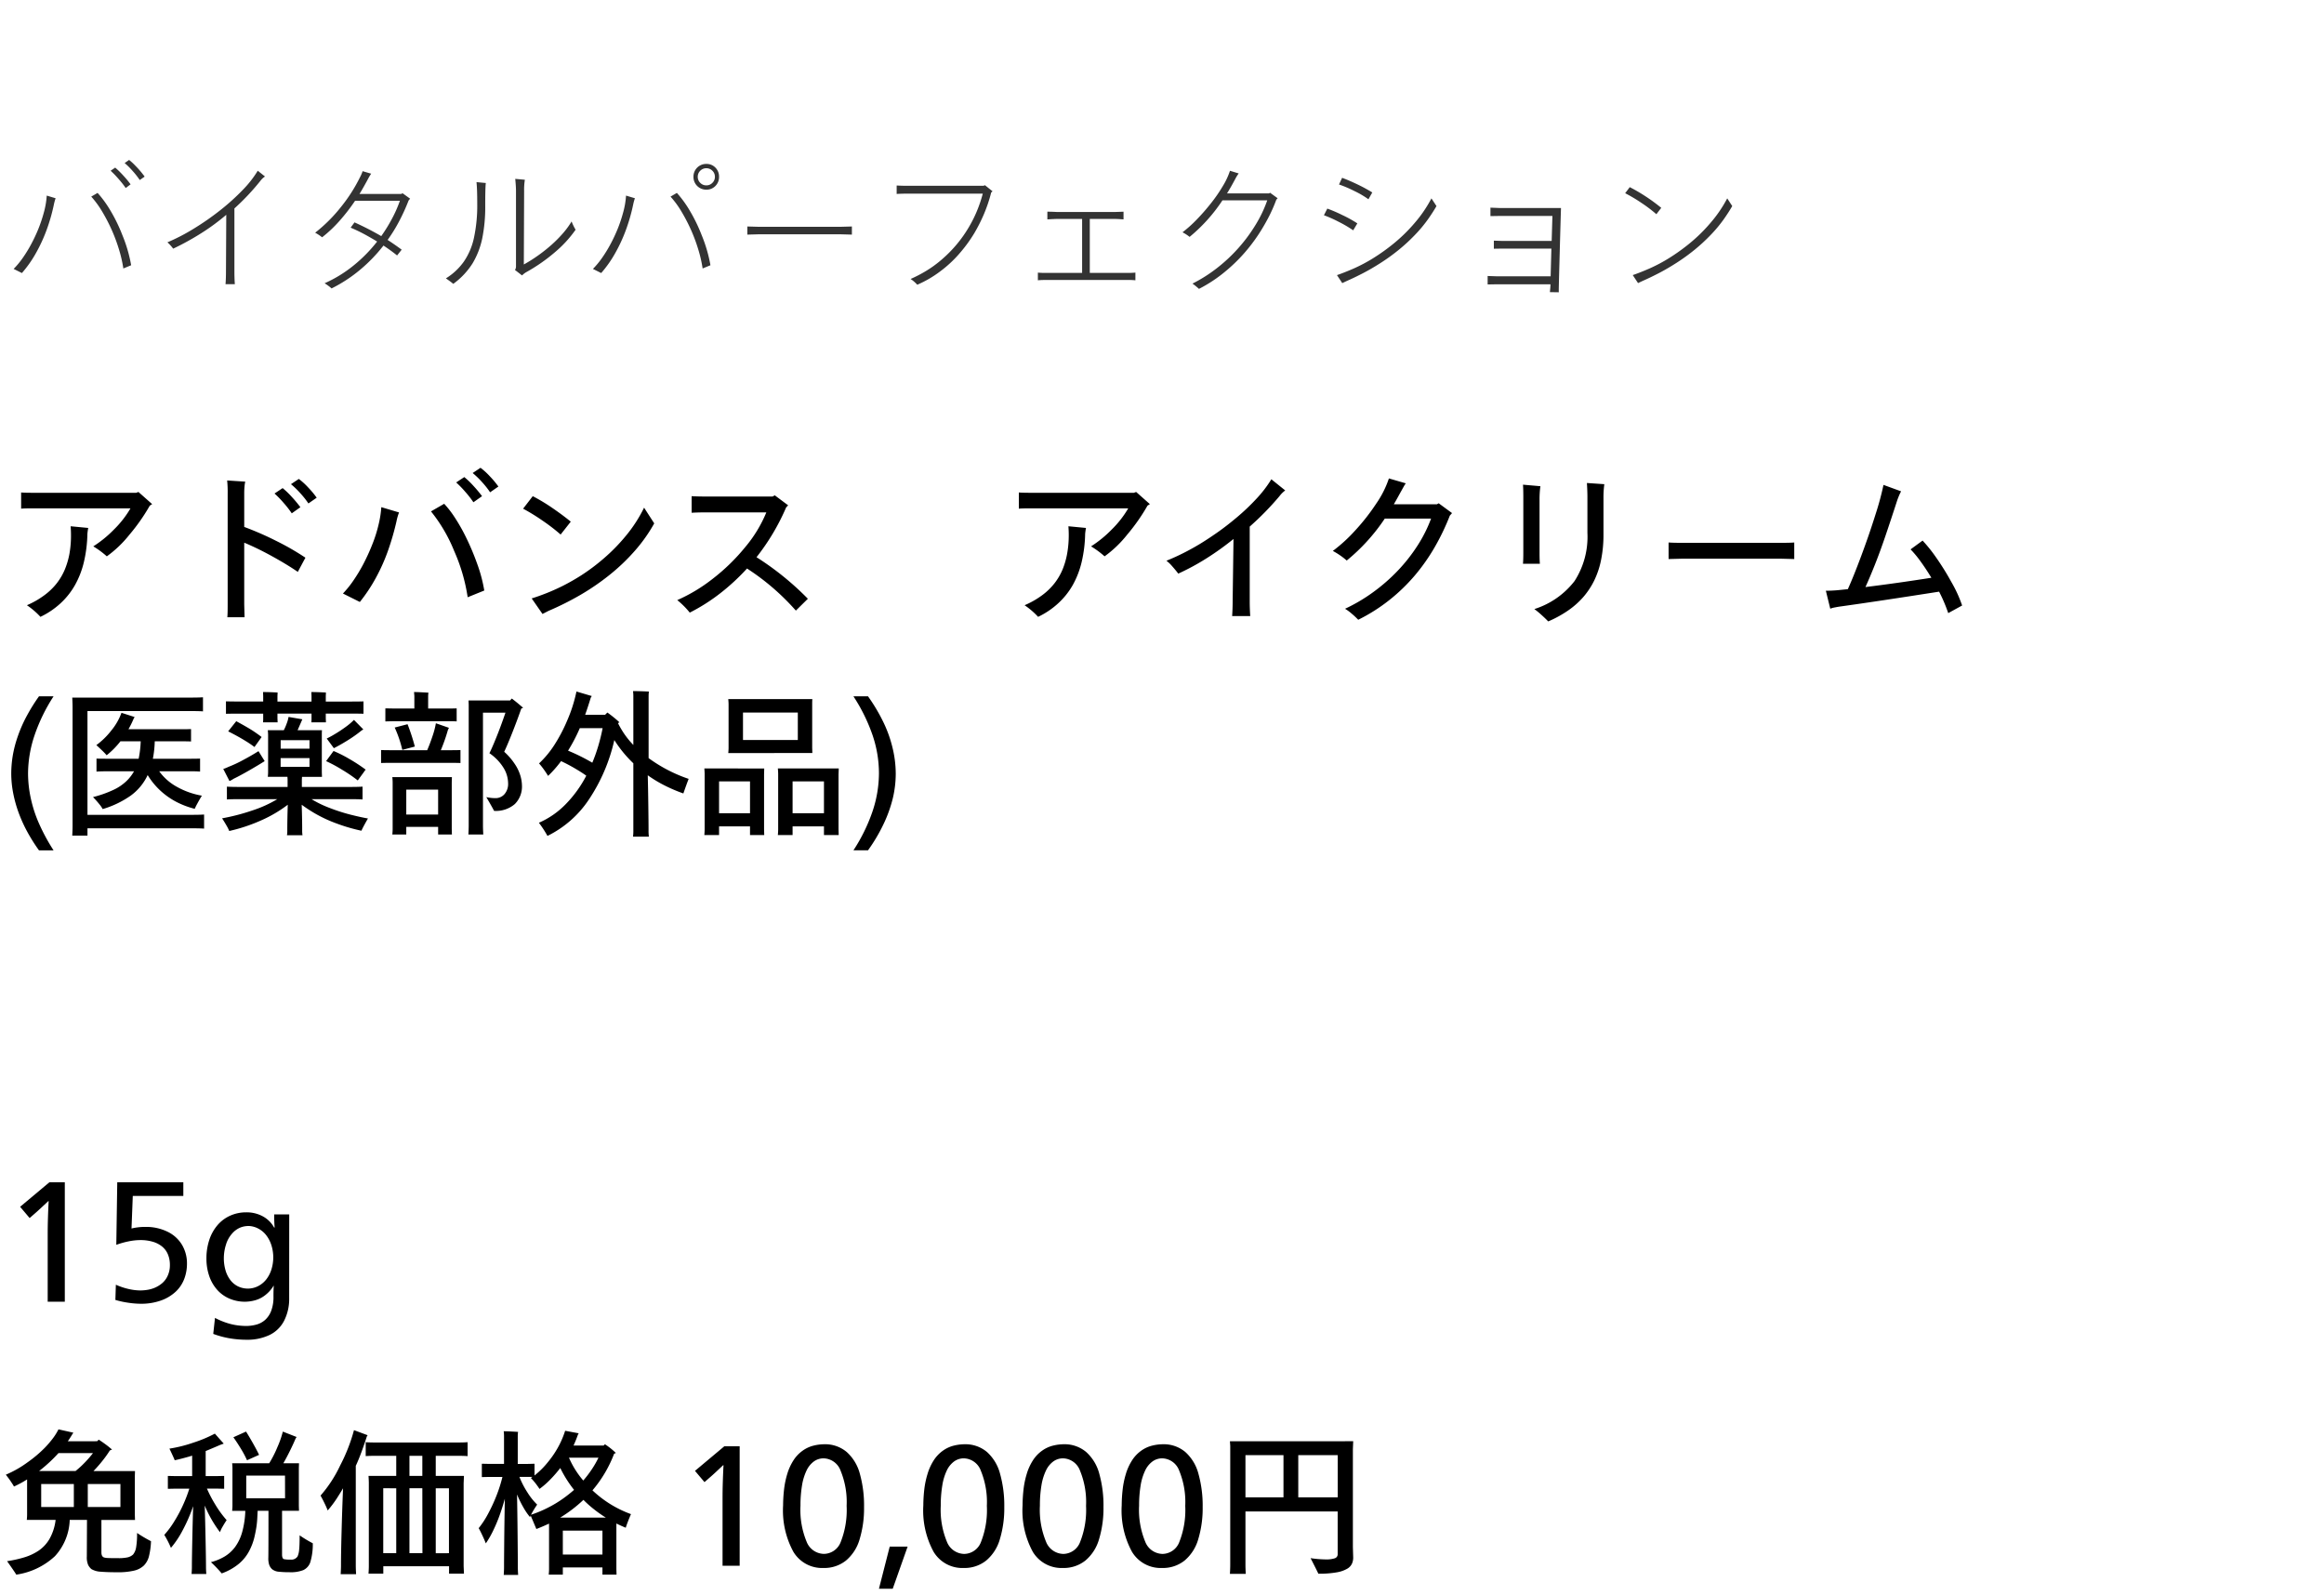
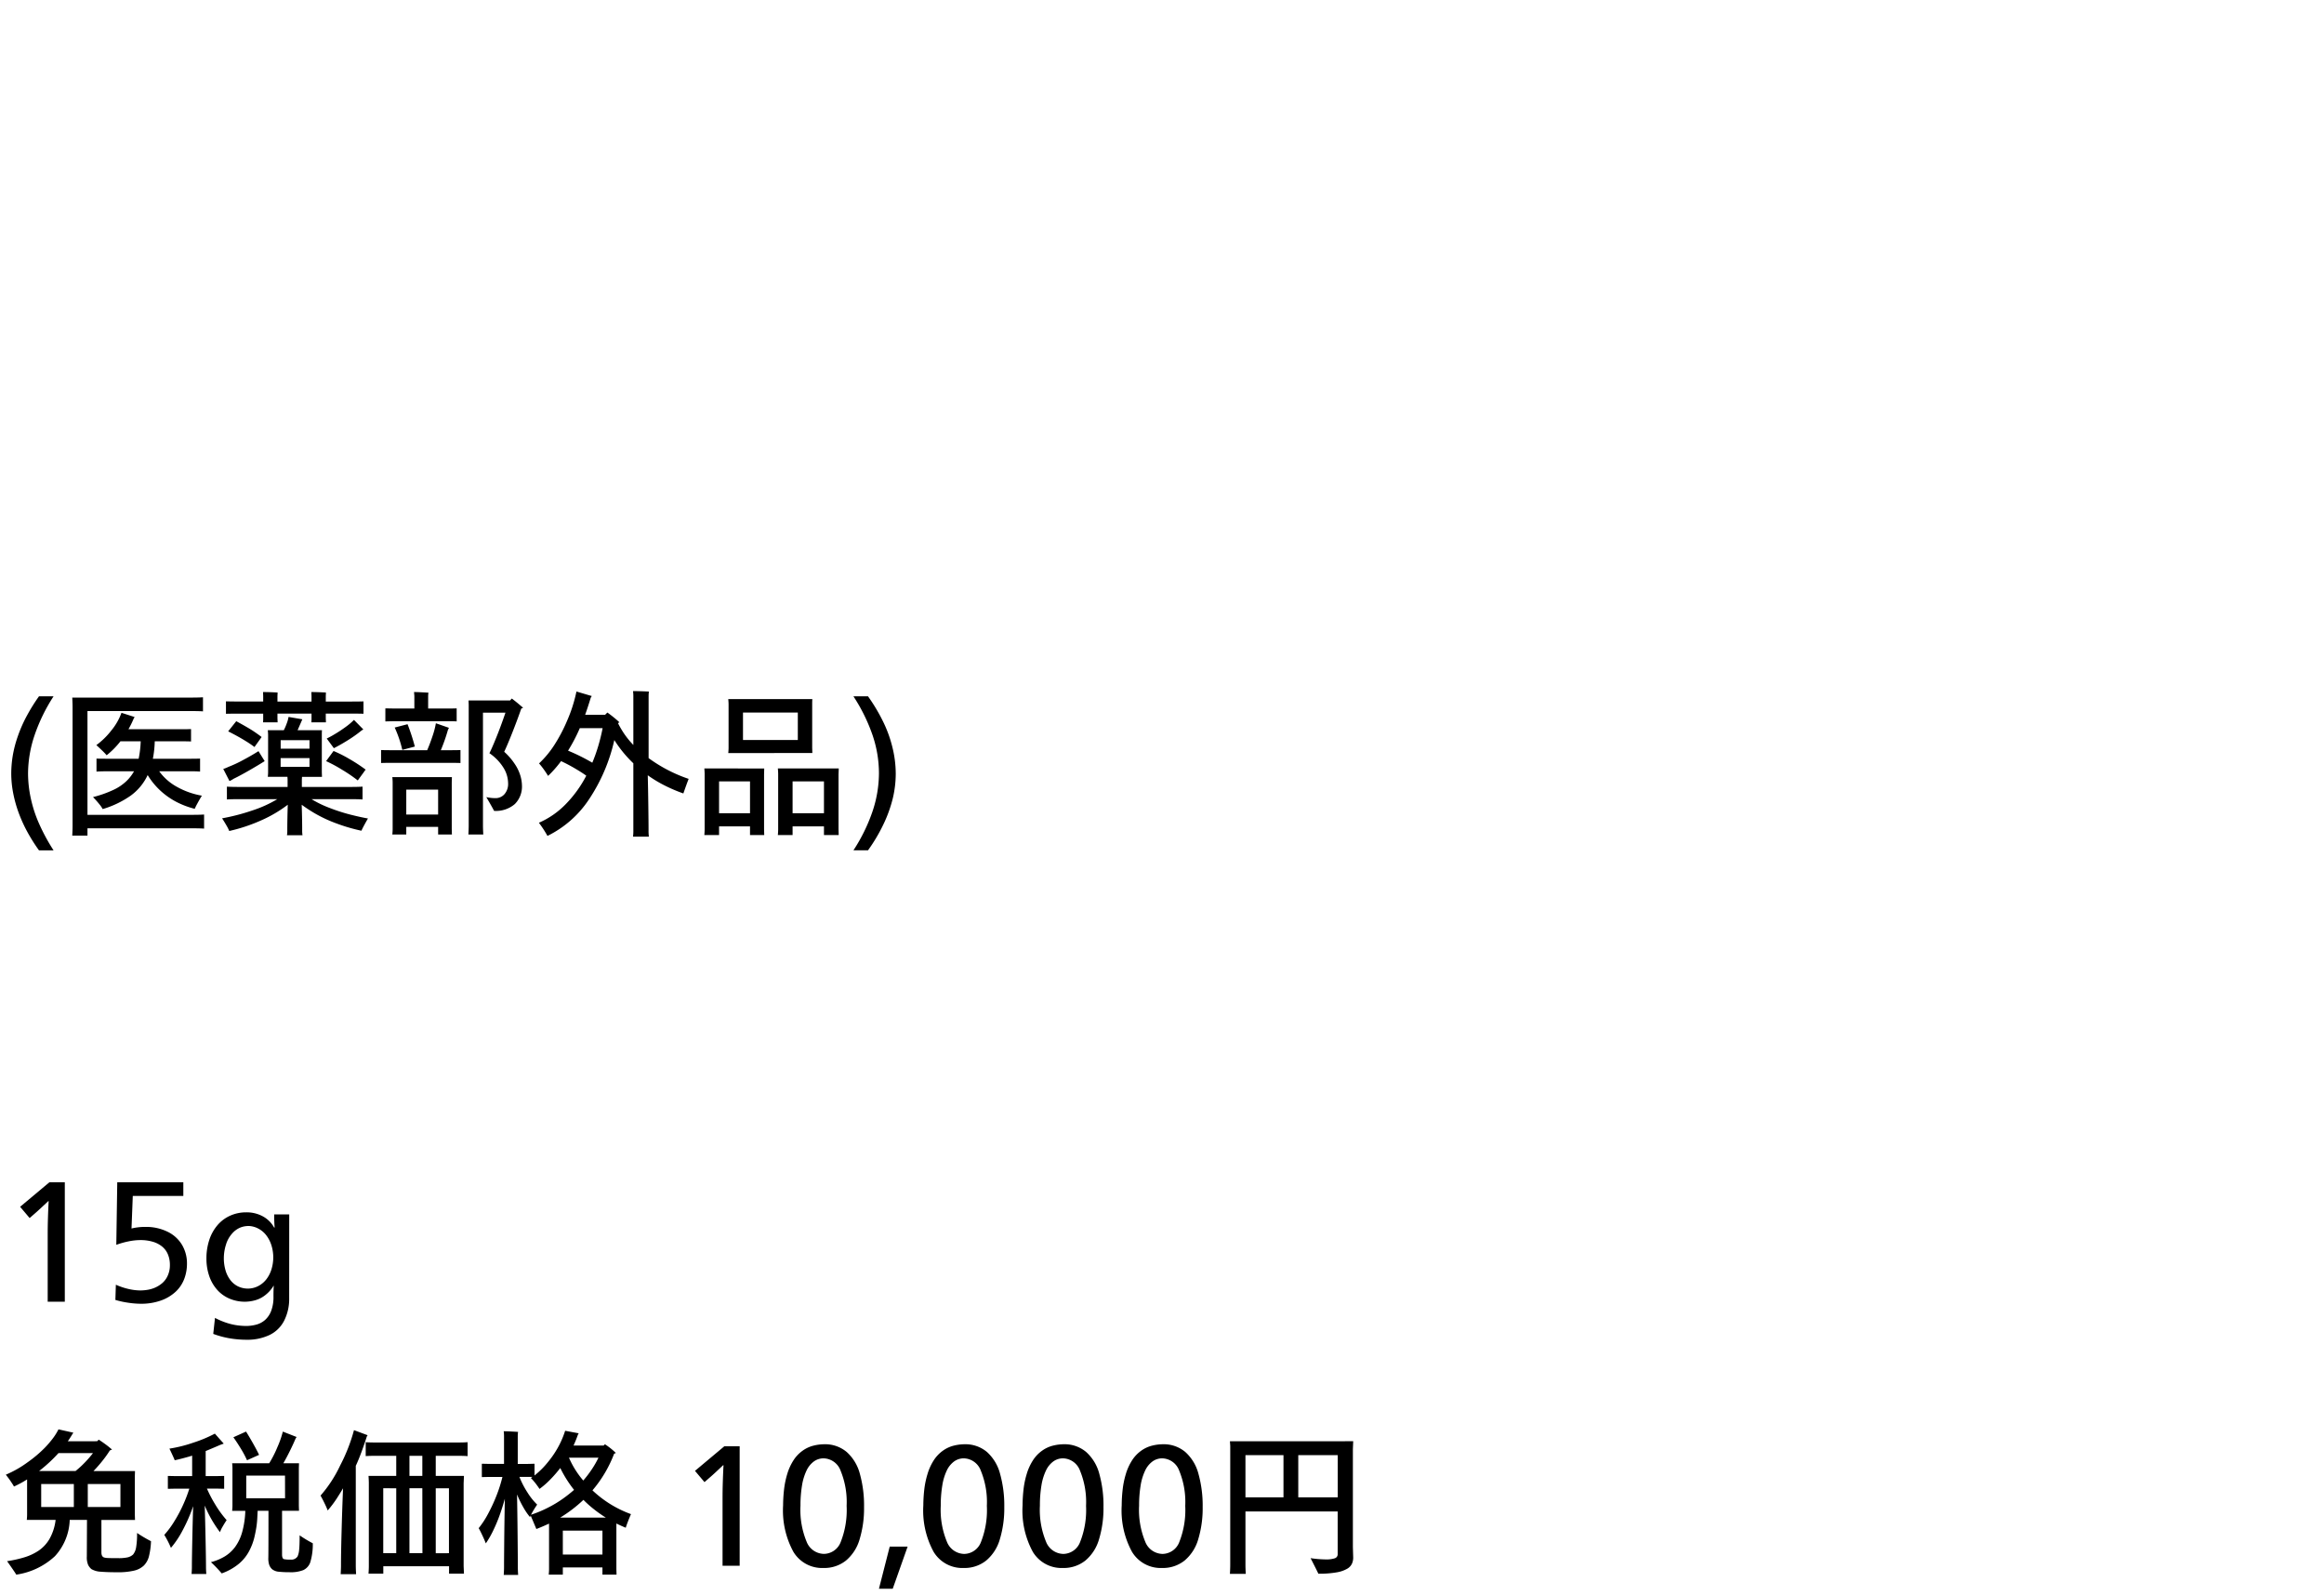
<svg xmlns="http://www.w3.org/2000/svg" width="220" height="151" viewBox="0 0 220 151">
  <g id="np_detail_02" transform="translate(-280 -470)">
-     <rect id="長方形_7731" data-name="長方形 7731" width="220" height="151" transform="translate(280 470)" fill="#fff" />
    <path id="パス_8853" data-name="パス 8853" d="M4.515,13.24V6.76q0-1.245.09-3.045h-.03Q3.7,4.54,3.39,4.81l-.585.51-.9-1.065L4.68,1.93H6.135V13.24ZM17.7,9.64a4.059,4.059,0,0,1-.255,1.433,3.218,3.218,0,0,1-.8,1.207,4.006,4.006,0,0,1-1.387.84,5.539,5.539,0,0,1-1.95.315,8.191,8.191,0,0,1-1.185-.1,8.235,8.235,0,0,1-1.2-.262l.045-1.44a6.472,6.472,0,0,0,1.185.4,5.073,5.073,0,0,0,1.14.142,4.437,4.437,0,0,0,.63-.052,2.991,2.991,0,0,0,.72-.2,2.776,2.776,0,0,0,.69-.42,2.008,2.008,0,0,0,.54-.72,2.348,2.348,0,0,0,.21-1.005,2.582,2.582,0,0,0-.195-1.035A1.894,1.894,0,0,0,15.323,8a2.537,2.537,0,0,0-.885-.443,4.114,4.114,0,0,0-1.148-.15,5.687,5.687,0,0,0-1.11.12,7.809,7.809,0,0,0-1.17.33L11.1,1.93h6.255v1.3H12.57L12.45,6.31a5.393,5.393,0,0,1,1.335-.15,4.581,4.581,0,0,1,2.063.45,3.221,3.221,0,0,1,1.38,1.245A3.427,3.427,0,0,1,17.7,9.64ZM27.375,12.9a4.555,4.555,0,0,1-.48,2.145A3.031,3.031,0,0,1,25.5,16.4a4.876,4.876,0,0,1-2.145.443,9.793,9.793,0,0,1-1.568-.128,8.519,8.519,0,0,1-1.6-.427l.165-1.515a6.9,6.9,0,0,0,1.11.472,5.738,5.738,0,0,0,1.005.233,6.529,6.529,0,0,0,.825.06,3.7,3.7,0,0,0,.968-.127,2.062,2.062,0,0,0,.833-.443,2.206,2.206,0,0,0,.577-.855,3.683,3.683,0,0,0,.218-1.365q0-.72.03-1.005h-.03a3.138,3.138,0,0,1-.743.847,2.692,2.692,0,0,1-.975.51,3.655,3.655,0,0,1-.968.142,3.711,3.711,0,0,1-1.477-.292,3.273,3.273,0,0,1-1.17-.84,3.815,3.815,0,0,1-.75-1.305,5.032,5.032,0,0,1-.263-1.657,5.518,5.518,0,0,1,.27-1.755,4.106,4.106,0,0,1,.773-1.395,3.42,3.42,0,0,1,1.2-.9A3.656,3.656,0,0,1,23.31,4.78a3.194,3.194,0,0,1,1.575.382A2.676,2.676,0,0,1,25.95,6.22H26q-.045-.51-.045-1.245h1.425Zm-3.9-6.825a2.052,2.052,0,0,0-.735.15,2.093,2.093,0,0,0-.773.57,2.734,2.734,0,0,0-.577,1.05,4.241,4.241,0,0,0-.2,1.26,4.085,4.085,0,0,0,.158,1.162,2.8,2.8,0,0,0,.458.923,2.048,2.048,0,0,0,.727.6,2.146,2.146,0,0,0,1.882-.015,2.323,2.323,0,0,0,.773-.623,2.94,2.94,0,0,0,.5-.945,3.844,3.844,0,0,0,0-2.325,3.034,3.034,0,0,0-.5-.952,2.285,2.285,0,0,0-.773-.63A2.086,2.086,0,0,0,23.475,6.07Z" transform="translate(280 579.999)" />
-     <path id="パス_8856" data-name="パス 8856" d="M12.222.142a5.8,5.8,0,0,1,.567.518q.315.322.546.6t.357.462l-.462.322a7.649,7.649,0,0,0-.665-.847A7.293,7.293,0,0,0,11.8.436ZM10.906.87a8.452,8.452,0,0,1,.784.77,8.9,8.9,0,0,1,.672.812L11.9,2.8a8.475,8.475,0,0,0-.6-.77q-.364-.42-.567-.616t-.259-.252Zm.77,9.548a12.379,12.379,0,0,0-.427-1.848,15.688,15.688,0,0,0-.7-1.862,16.468,16.468,0,0,0-.882-1.687A8.91,8.91,0,0,0,8.638,3.614l.6-.35a10.189,10.189,0,0,1,1.113,1.5,15.48,15.48,0,0,1,1.232,2.492,13.732,13.732,0,0,1,.833,2.856Zm-9.6.434-.784-.392a8,8,0,0,0,.868-1.05A12.571,12.571,0,0,0,2.961,8.1a14.972,14.972,0,0,0,.665-1.414,13.706,13.706,0,0,0,.525-1.568,7.74,7.74,0,0,0,.273-1.6l.84.252a4.881,4.881,0,0,0-.168.616,17.142,17.142,0,0,1-.7,2.429A14.958,14.958,0,0,1,3.381,9,11.02,11.02,0,0,1,2.072,10.852ZM24.4,1.164l.686.546a1.691,1.691,0,0,0-.42.392A22.01,22.01,0,0,1,22.19,4.734v5.908q0,.756.042,1.26H21.35q.042-.5.042-1.26l.028-5.306a20.4,20.4,0,0,1-2.359,1.736,25.012,25.012,0,0,1-2.667,1.47,3.953,3.953,0,0,0-.546-.6,18.442,18.442,0,0,0,2.485-1.288,25.257,25.257,0,0,0,2.506-1.743,20.726,20.726,0,0,0,2.135-1.925A10.021,10.021,0,0,0,24.4,1.164ZM38.822,3.81l-.14.168a18.475,18.475,0,0,1-.84,1.862,14.835,14.835,0,0,1-1.148,1.876q.266.168.679.455t.651.469l-.434.546q-.532-.434-1.288-.938a14.924,14.924,0,0,1-2.2,2.282,13.768,13.768,0,0,1-2.716,1.778,2.807,2.807,0,0,0-.308-.252q-.21-.154-.35-.238a12.153,12.153,0,0,0,2.723-1.666A13.851,13.851,0,0,0,35.7,7.87q-.238-.154-.959-.56a15.381,15.381,0,0,0-1.547-.756l.364-.5a27.907,27.907,0,0,1,2.534,1.3,15.2,15.2,0,0,0,1.029-1.673,11.888,11.888,0,0,0,.735-1.673H33.614a17.959,17.959,0,0,1-1.449,1.876,12.347,12.347,0,0,1-1.673,1.582,4.4,4.4,0,0,0-.658-.434,14.518,14.518,0,0,0,2.443-2.436A15.023,15.023,0,0,0,34.1,1.738a2.469,2.469,0,0,0,.126-.266,2.591,2.591,0,0,0,.1-.266l.812.238a4.014,4.014,0,0,0-.28.462q-.14.266-.4.728t-.427.728h3.934a.309.309,0,0,0,.14-.07ZM54.11,5.966a5.189,5.189,0,0,0,.378.784A11.056,11.056,0,0,1,52.5,8.906a16.14,16.14,0,0,1-2.66,1.848,1.938,1.938,0,0,0-.42.322l-.672-.518a.479.479,0,0,0,.07-.147.556.556,0,0,0,.028-.161V3.04q0-.364-.07-1.106l.91.084a5.8,5.8,0,0,0-.07,1.05l-.028,6.972a14.361,14.361,0,0,0,1.323-.833A14.732,14.732,0,0,0,52.185,8.2a11.833,11.833,0,0,0,1.106-1.113A7.717,7.717,0,0,0,54.11,5.966ZM45.178,4.328q0-1.428-.07-2.086l.882.084q-.056.406-.056,2.128a14.9,14.9,0,0,1-.287,3.136,7.611,7.611,0,0,1-.917,2.352,7.038,7.038,0,0,1-1.82,1.932q-.308-.252-.7-.518a5.843,5.843,0,0,0,1.708-1.6,6.346,6.346,0,0,0,.959-2.289A14.57,14.57,0,0,0,45.178,4.328ZM66.864,2.956a1.2,1.2,0,0,1-1.218-1.218A1.2,1.2,0,0,1,66.864.52a1.156,1.156,0,0,1,.861.35,1.191,1.191,0,0,1,.343.868,1.191,1.191,0,0,1-.343.868A1.156,1.156,0,0,1,66.864,2.956Zm0-.406a.782.782,0,0,0,.574-.238.782.782,0,0,0,.238-.574.782.782,0,0,0-.238-.574.811.811,0,0,0-1.148,0,.782.782,0,0,0-.238.574.782.782,0,0,0,.238.574A.782.782,0,0,0,66.864,2.55Zm-.35,7.868a12.379,12.379,0,0,0-.427-1.848,15.687,15.687,0,0,0-.7-1.862,16.468,16.468,0,0,0-.882-1.687,8.91,8.91,0,0,0-1.029-1.407l.6-.35a10.19,10.19,0,0,1,1.113,1.5,15.48,15.48,0,0,1,1.232,2.492,13.732,13.732,0,0,1,.833,2.856Zm-9.6.434-.784-.392a8,8,0,0,0,.868-1.05A12.572,12.572,0,0,0,57.8,8.1a14.972,14.972,0,0,0,.665-1.414,13.706,13.706,0,0,0,.525-1.568,7.74,7.74,0,0,0,.273-1.6l.84.252a4.881,4.881,0,0,0-.168.616,17.142,17.142,0,0,1-.7,2.429A14.958,14.958,0,0,1,58.219,9,11.02,11.02,0,0,1,56.91,10.852Zm23.73-4.41v.77l-.994-.028h-7.91l-.994.028v-.77l.994.028h7.91Zm12.6-3.906.714.574-.126.112a14.187,14.187,0,0,1-.686,2.044,15.577,15.577,0,0,1-.924,1.827,13.617,13.617,0,0,1-1.344,1.848,11.348,11.348,0,0,1-1.89,1.764,10.444,10.444,0,0,1-2.156,1.253,3.241,3.241,0,0,0-.63-.546,12.983,12.983,0,0,0,1.351-.693A10.641,10.641,0,0,0,89.1,9.613a12.2,12.2,0,0,0,1.449-1.456,11.974,11.974,0,0,0,1.183-1.68,11.9,11.9,0,0,0,.833-1.708,12.6,12.6,0,0,0,.469-1.435H85.848q-.49,0-.966.028v-.8q.448.028.966.028H93.1Zm13.454,8.3a6.882,6.882,0,0,0,.784-.028v.728a6.883,6.883,0,0,0-.784-.028H99.05a7.547,7.547,0,0,0-.8.028V10.81a7.547,7.547,0,0,0,.8.028h3.388V5.728h-2.38q-.2,0-.91.042V5.042q.378,0,.91.028h5.5l.8-.028V5.77q-.588-.042-.8-.042h-2.394v5.11ZM120.232,3.25l.714.518-.126.14a14.6,14.6,0,0,1-.77,1.736,18.917,18.917,0,0,1-.966,1.631,16.575,16.575,0,0,1-1.3,1.694,15.655,15.655,0,0,1-1.862,1.792A13.484,13.484,0,0,1,113.5,12.35a5.7,5.7,0,0,0-.616-.5,13.929,13.929,0,0,0,2.366-1.505A15.092,15.092,0,0,0,117.306,8.4a15.179,15.179,0,0,0,1.6-2.191,11.807,11.807,0,0,0,1.057-2.24h-4.242a15.493,15.493,0,0,1-3.108,3.458,4.006,4.006,0,0,0-.672-.434,11.987,11.987,0,0,0,1.316-1.176,19.713,19.713,0,0,0,1.358-1.547,14.4,14.4,0,0,0,1.155-1.673,6.9,6.9,0,0,0,.665-1.428l.826.252a3.808,3.808,0,0,0-.294.462q-.42.8-.812,1.428h3.976Zm9.31.616a8.559,8.559,0,0,0-1.323-.777,11.277,11.277,0,0,0-1.463-.623l.294-.63q.434.154,1.064.441t1.092.539q.462.252.7.406Zm5.964-.084.476.728q-.308.546-.805,1.253a12.857,12.857,0,0,1-1.218,1.463,16.686,16.686,0,0,1-1.547,1.428,18.658,18.658,0,0,1-1.736,1.253q-.91.581-1.729,1t-1.435.686l-.448.21-.5-.756q.658-.224,1.547-.609a14.943,14.943,0,0,0,1.869-.987,18.552,18.552,0,0,0,2.009-1.442,15.252,15.252,0,0,0,1.974-1.953A12.19,12.19,0,0,0,135.506,3.782ZM128.1,6.806a11.644,11.644,0,0,0-1.386-.812,11.768,11.768,0,0,0-1.386-.616l.322-.63a14.415,14.415,0,0,1,1.442.623,11.6,11.6,0,0,1,1.4.777Zm13.832-2.114h5.838q-.042,1.33-.126,4.41t-.084,3.262v.308l-.84-.014.042-.462.014-.28h-5.124l-.826.014v-.8l.826.028h5.138l.07-2.618h-4.62q-.742,0-.826.014v-.77l.826.028h4.648l.07-2.366h-5.026l-.84.014v-.8ZM156.8,5.28a13.551,13.551,0,0,0-1.414-1.071,15.255,15.255,0,0,0-1.54-.917l.434-.574a16.174,16.174,0,0,1,1.512.882,17,17,0,0,1,1.47,1.078Zm6.706-1.5.476.728q-.308.546-.805,1.253a12.857,12.857,0,0,1-1.218,1.463,16.686,16.686,0,0,1-1.547,1.428,18.658,18.658,0,0,1-1.736,1.253q-.91.581-1.729,1t-1.435.686l-.448.21-.5-.756q.658-.224,1.547-.609a14.943,14.943,0,0,0,1.869-.987,18.552,18.552,0,0,0,2.009-1.442,15.252,15.252,0,0,0,1.974-1.953A12.19,12.19,0,0,0,163.506,3.782Z" transform="translate(280 485)" fill="#333" />
    <path id="パス_8848" data-name="パス 8848" d="M12.975,10.135a12.829,12.829,0,0,0,1.32.78,6.921,6.921,0,0,1-.195,1.432,1.9,1.9,0,0,1-.488.878,2.007,2.007,0,0,1-.937.48,6.626,6.626,0,0,1-1.56.15q-.96,0-1.568-.052a1.907,1.907,0,0,1-.892-.247,1.282,1.282,0,0,1-.308-.39,1.854,1.854,0,0,1-.128-.81L8.235,8.9H6.6A5.325,5.325,0,0,1,5.2,12.333a6.8,6.8,0,0,1-3.66,1.747q-.135-.24-.87-1.275a11.269,11.269,0,0,0,1.7-.383,5.079,5.079,0,0,0,1.3-.622,3.445,3.445,0,0,0,1-1.073A4.8,4.8,0,0,0,5.265,8.9H2.535a4.4,4.4,0,0,0,.03-.48V5.065A10.094,10.094,0,0,1,1.32,5.74a1.287,1.287,0,0,0-.112-.2Q1.125,5.41,1,5.223t-.27-.375Q.585,4.66.555,4.615A10.03,10.03,0,0,0,2.61,3.445,11.86,11.86,0,0,0,4.223,2.087a9.281,9.281,0,0,0,.87-1.028A5.377,5.377,0,0,0,5.535.325L6.945.64l-.09.135q-.27.45-.435.675H9.195l.15-.15q.24.15.54.367t.48.368q.18.15.24.2l-.21.09q-.135.225-.368.548t-.547.7q-.315.375-.63.7h3.93l-.015.48V8.425l.015.48H9.6v3.06q0,.42.27.495a1.433,1.433,0,0,0,.315.045q.225.015,1.035.015a3.852,3.852,0,0,0,.855-.075,1.144,1.144,0,0,0,.525-.27,1.462,1.462,0,0,0,.285-.675A7.569,7.569,0,0,0,12.975,10.135Zm-7.44-7.56A13.98,13.98,0,0,1,3.7,4.27h3.45a8.734,8.734,0,0,0,.87-.795,9.975,9.975,0,0,0,.78-.9ZM3.9,5.5V7.675H6.99V5.5Zm7.5,2.175V5.5H8.31V7.675ZM28.365,10.36a11.076,11.076,0,0,0,1.245.75,5.827,5.827,0,0,1-.24,1.807,1.27,1.27,0,0,1-.66.735,3.246,3.246,0,0,1-1.29.2,9.887,9.887,0,0,1-1-.045,1.174,1.174,0,0,1-.66-.24,1.031,1.031,0,0,1-.27-.4,1.939,1.939,0,0,1-.09-.66q.015-.225.015-4.47H24.39q-.015.33-.037.743t-.09.847q-.068.435-.2.99a5.694,5.694,0,0,1-.465,1.208,4.019,4.019,0,0,1-.953,1.2,5.344,5.344,0,0,1-1.657.938,12.148,12.148,0,0,0-1.02-1.065,4.964,4.964,0,0,0,1.305-.54,3.478,3.478,0,0,0,.99-.907,4.392,4.392,0,0,0,.667-1.418,8.408,8.408,0,0,0,.292-1.995H21.975a4.3,4.3,0,0,0,.03-.465V4a3.749,3.749,0,0,0-.03-.465h3.51A10.632,10.632,0,0,0,26.265,2a9.119,9.119,0,0,0,.51-1.462l1.3.51-.1.165q-.2.48-.525,1.14t-.63,1.185h1.485L28.29,4V7.57l.015.465H26.7v4.14q0,.36.165.435a2.5,2.5,0,0,0,.63.045.7.7,0,0,0,.675-.3,1.97,1.97,0,0,0,.15-.645Q28.365,11.275,28.365,10.36Zm-3.84-7.62-1.14.51a9.648,9.648,0,0,0-.593-1.11q-.382-.63-.7-1.065l1.2-.54q.3.48.66,1.117T24.525,2.74ZM19.38,7.54q.045,1.47.082,3.278t.038,2.528q0,.285.03.675H18.135q.03-.39.03-.675,0-.705.037-2.5T18.285,7.6A15.538,15.538,0,0,1,17.3,9.865a8.952,8.952,0,0,1-1.118,1.68,8.983,8.983,0,0,0-.63-1.23,8.348,8.348,0,0,0,.96-1.3,13.123,13.123,0,0,0,.87-1.65,13.012,13.012,0,0,0,.54-1.425H16.59l-.7.015V4.735l.7.015h1.6V2.815q-.33.105-.84.24t-.81.195q-.09-.24-.5-1.1a12.9,12.9,0,0,0,2.273-.57A12.4,12.4,0,0,0,20.34.73q.435.495.84.945l-.33.12q-.585.255-1.38.585V4.75h1.05l.7-.015V5.95l-.7-.015h-.93a11.794,11.794,0,0,0,.765,1.47,10,10,0,0,0,1.1,1.515q-.165.24-.368.592a2.974,2.974,0,0,0-.263.548A11.55,11.55,0,0,1,19.38,7.54Zm7.6-2.835H23.31V6.85h3.675Zm6.7-.945v9.45q0,.315.03.825H32.25q.03-.51.03-.825,0-1.2.06-3.368t.135-3.937q-.135.24-.54.878a10.106,10.106,0,0,1-.915,1.222,6.02,6.02,0,0,0-.248-.577q-.187-.4-.427-.832a12.269,12.269,0,0,0,1.86-2.858A16.429,16.429,0,0,0,33.51.4L34.8.88,34.725,1q-.225.705-.495,1.44T33.69,3.76Zm9.525-.93H41.25v1.9h2.67l-.03.705v7.83l.03.72H42.51v-.7H36.285v.7h-1.4q.03-.42.03-.72V5.44q0-.285-.03-.705h2.625V2.83H35.67q-.75,0-1.05.03V1.54q.3.03,1.05.03h7.545q.735,0,1.05-.03V2.86Q43.95,2.83,43.215,2.83Zm-3.225,1.9V2.83H38.76v1.9Zm-3.7,1.17v6.15h1.23V5.905Zm3.7,0H38.76v6.15h1.23Zm2.52,6.15V5.905H41.25v6.15ZM59.235,9.64q-.48-.2-.885-.4V13.57l.015.51H57.03V13.4H53.28v.675H51.945q.03-.3.03-.51V9.25q-.72.33-1.2.51l-.54-1.275-.06.15a5.912,5.912,0,0,1-.548-.78,10.76,10.76,0,0,1-.682-1.365q.03,1.56.053,3.817t.022,3.052q0,.3.03.75H47.685q.03-.45.03-.75v-.277q0-.218.015-1.973t.06-4.215q-.165.615-.435,1.4a14.276,14.276,0,0,1-.638,1.552,8.952,8.952,0,0,1-.727,1.275q-.045-.12-.158-.382t-.27-.585q-.157-.323-.248-.473A8.414,8.414,0,0,0,46.2,8.327,15.614,15.614,0,0,0,47,6.6a13.62,13.62,0,0,0,.563-1.77h-1.26l-.69.015V3.58l.69.015h1.41V.94a3.536,3.536,0,0,0-.03-.435q.24,0,.7.023t.66.038a2.682,2.682,0,0,0-.03.375V3.6h.87L50.6,3.58V4.69a7.845,7.845,0,0,0,1.29-1.29,9.015,9.015,0,0,0,1.043-1.575A8.78,8.78,0,0,0,53.5.46l1.29.24a.489.489,0,0,0-.09.15q-.165.48-.405,1.005h2.85l.12-.12a6.8,6.8,0,0,1,1.035.825l-.165.075A11.772,11.772,0,0,1,56.085,6.1,10.5,10.5,0,0,0,59.73,8.35Q59.385,9.16,59.235,9.64Zm-4.02-4.47a10.348,10.348,0,0,0,.8-1.05,8.569,8.569,0,0,0,.637-1.11h-2.79A8.478,8.478,0,0,0,55.215,5.17Zm-4.95,3.24a10.83,10.83,0,0,0,1.6-.667A10.847,10.847,0,0,0,53.3,6.88a13.149,13.149,0,0,0,1.043-.825,11.217,11.217,0,0,1-1.305-2.07,11.64,11.64,0,0,1-.967,1.11,7.666,7.666,0,0,1-1,.87q-.09-.15-.315-.45a6.672,6.672,0,0,0-.5-.585l.15-.105H49.17a8.306,8.306,0,0,0,.773,1.493A6.075,6.075,0,0,0,50.85,7.45,9.953,9.953,0,0,0,50.265,8.41ZM55.23,7a12.939,12.939,0,0,1-2.2,1.68h4.32a11.367,11.367,0,0,1-1.11-.78A10.1,10.1,0,0,1,55.23,7Zm-1.95,5.175h3.75V9.91H53.28ZM68.4,13.24V6.76q0-1.245.09-3.045h-.03q-.87.825-1.185,1.095l-.585.51-.9-1.065L68.565,1.93H70.02V13.24ZM81.795,7.69a10.107,10.107,0,0,1-.412,3.015,4.113,4.113,0,0,1-1.29,2.033,3.282,3.282,0,0,1-2.137.712,3.171,3.171,0,0,1-2.85-1.53,8.171,8.171,0,0,1-.975-4.38,14.066,14.066,0,0,1,.082-1.44,8.211,8.211,0,0,1,.308-1.537,5.049,5.049,0,0,1,.592-1.305,3.315,3.315,0,0,1,.87-.915,3.018,3.018,0,0,1,1.043-.48,4.336,4.336,0,0,1,.99-.127,3.173,3.173,0,0,1,2.13.727A4.2,4.2,0,0,1,81.4,4.54,11.2,11.2,0,0,1,81.795,7.69Zm-1.65-.12a7.791,7.791,0,0,0-.57-3.33A1.762,1.762,0,0,0,77.97,3.07a1.557,1.557,0,0,0-.923.293,2.264,2.264,0,0,0-.7.87,5.165,5.165,0,0,0-.427,1.417,11.468,11.468,0,0,0-.143,1.905,7.871,7.871,0,0,0,.577,3.4A1.793,1.793,0,0,0,78,12.115a1.728,1.728,0,0,0,1.6-1.163A8.206,8.206,0,0,0,80.145,7.57Zm3.06,7.845,1.02-3.99H85.92l-1.41,3.99ZM95.07,7.69a10.107,10.107,0,0,1-.413,3.015,4.113,4.113,0,0,1-1.29,2.033,3.282,3.282,0,0,1-2.137.712,3.171,3.171,0,0,1-2.85-1.53,8.171,8.171,0,0,1-.975-4.38,14.066,14.066,0,0,1,.082-1.44A8.211,8.211,0,0,1,87.8,4.563a5.049,5.049,0,0,1,.592-1.305,3.315,3.315,0,0,1,.87-.915,3.018,3.018,0,0,1,1.043-.48,4.336,4.336,0,0,1,.99-.127,3.173,3.173,0,0,1,2.13.727A4.2,4.2,0,0,1,94.673,4.54,11.2,11.2,0,0,1,95.07,7.69Zm-1.65-.12a7.791,7.791,0,0,0-.57-3.33,1.762,1.762,0,0,0-1.605-1.17,1.557,1.557,0,0,0-.923.293,2.264,2.264,0,0,0-.7.87A5.165,5.165,0,0,0,89.2,5.65a11.468,11.468,0,0,0-.143,1.905,7.871,7.871,0,0,0,.577,3.4,1.793,1.793,0,0,0,1.643,1.163,1.728,1.728,0,0,0,1.6-1.163A8.206,8.206,0,0,0,93.42,7.57Zm11.04.12a10.107,10.107,0,0,1-.413,3.015,4.113,4.113,0,0,1-1.29,2.033,3.282,3.282,0,0,1-2.137.712,3.171,3.171,0,0,1-2.85-1.53A8.171,8.171,0,0,1,96.8,7.54a14.066,14.066,0,0,1,.082-1.44,8.211,8.211,0,0,1,.308-1.537,5.049,5.049,0,0,1,.592-1.305,3.315,3.315,0,0,1,.87-.915,3.018,3.018,0,0,1,1.043-.48,4.336,4.336,0,0,1,.99-.127,3.173,3.173,0,0,1,2.13.727,4.2,4.2,0,0,1,1.252,2.077A11.2,11.2,0,0,1,104.46,7.69Zm-1.65-.12a7.791,7.791,0,0,0-.57-3.33,1.762,1.762,0,0,0-1.605-1.17,1.557,1.557,0,0,0-.923.293,2.264,2.264,0,0,0-.7.87,5.165,5.165,0,0,0-.427,1.417,11.468,11.468,0,0,0-.143,1.905,7.871,7.871,0,0,0,.577,3.4,1.793,1.793,0,0,0,1.643,1.163,1.728,1.728,0,0,0,1.6-1.163A8.206,8.206,0,0,0,102.81,7.57Zm11.04.12a10.107,10.107,0,0,1-.413,3.015,4.113,4.113,0,0,1-1.29,2.033,3.282,3.282,0,0,1-2.137.712,3.171,3.171,0,0,1-2.85-1.53,8.171,8.171,0,0,1-.975-4.38,14.066,14.066,0,0,1,.082-1.44,8.211,8.211,0,0,1,.308-1.537,5.049,5.049,0,0,1,.592-1.305,3.315,3.315,0,0,1,.87-.915,3.018,3.018,0,0,1,1.043-.48,4.336,4.336,0,0,1,.99-.127,3.173,3.173,0,0,1,2.13.727,4.2,4.2,0,0,1,1.252,2.077A11.2,11.2,0,0,1,113.85,7.69Zm-1.65-.12a7.791,7.791,0,0,0-.57-3.33,1.762,1.762,0,0,0-1.605-1.17,1.557,1.557,0,0,0-.923.293,2.264,2.264,0,0,0-.7.87,5.165,5.165,0,0,0-.427,1.417,11.468,11.468,0,0,0-.143,1.905,7.871,7.871,0,0,0,.577,3.4,1.793,1.793,0,0,0,1.643,1.163,1.728,1.728,0,0,0,1.6-1.163A8.206,8.206,0,0,0,112.2,7.57ZM128.07,2.2v9.27l.03,1.005a1.43,1.43,0,0,1-.113.555,1.09,1.09,0,0,1-.435.48,2.917,2.917,0,0,1-.967.345,9.171,9.171,0,0,1-1.785.135q-.135-.3-.735-1.47a10.486,10.486,0,0,0,1.455.12,2.5,2.5,0,0,0,.825-.105.389.389,0,0,0,.285-.39V8.1H117.9V13.12q0,.375.03.885h-1.5q.03-.51.03-.885V1.885l-.03-.435H128.1Zm-10.17.57V6.76h3.6V2.77Zm5,3.99h3.735V2.77H122.9Z" transform="translate(280 605)" />
-     <path id="パス_9140" data-name="パス 9140" d="M13.232,2.576l1.3,1.152-.224.144a18.183,18.183,0,0,1-1.928,2.752A10.721,10.721,0,0,1,10.24,8.672a8.336,8.336,0,0,0-1.28-.944A11.013,11.013,0,0,0,10.928,6.12,9.508,9.508,0,0,0,12.48,4.128H3.312q-.928,0-1.184.032V2.624q.256.032,1.184.032h9.712ZM6.848,6.624q0-.352-.032-.8l1.664.16a5.578,5.578,0,0,0-.08.576,12.554,12.554,0,0,1-.32,2.608,8.454,8.454,0,0,1-.84,2.2A7.093,7.093,0,0,1,5.856,13.12a7.641,7.641,0,0,1-1.9,1.28,7.322,7.322,0,0,0-1.28-1.1A8.148,8.148,0,0,0,4.32,12.36a6,6,0,0,0,1.192-1.152A5.755,5.755,0,0,0,6.264,9.92,7.4,7.4,0,0,0,6.7,8.44,9.87,9.87,0,0,0,6.848,6.624Zm21.568-5.28a6.556,6.556,0,0,1,.9.824,8.523,8.523,0,0,1,.792.952l-.784.544a8.225,8.225,0,0,0-.752-.952,7.888,7.888,0,0,0-.9-.872ZM23.248,2.7V5.888a29.514,29.514,0,0,1,3.024,1.32A24.66,24.66,0,0,1,29.04,8.8l-.72,1.344q-.768-.528-1.76-1.1t-1.856-1q-.864-.424-1.456-.664v5.872l.032,1.184H21.648q.032-.256.032-1.184V2.768a11.213,11.213,0,0,0-.048-1.28l1.712.112a2.884,2.884,0,0,0-.064.416A6.63,6.63,0,0,0,23.248,2.7Zm4.5,1.9a9.254,9.254,0,0,0-.76-.976,9.494,9.494,0,0,0-.872-.9l.768-.512a7.784,7.784,0,0,1,.88.848,11.826,11.826,0,0,1,.8.96ZM45.616.288a6.556,6.556,0,0,1,.9.824,8.523,8.523,0,0,1,.792.952l-.784.544a8.225,8.225,0,0,0-.752-.952,7.889,7.889,0,0,0-.9-.872Zm-1.536.88a7.784,7.784,0,0,1,.88.848,11.824,11.824,0,0,1,.8.96l-.816.576a9.253,9.253,0,0,0-.76-.976,9.494,9.494,0,0,0-.872-.9Zm.32,11.376A16.932,16.932,0,0,0,43.12,8.16a14.75,14.75,0,0,0-2.192-3.744l1.248-.72a9.241,9.241,0,0,1,.96,1.232,17.1,17.1,0,0,1,1.1,1.928,23.736,23.736,0,0,1,1.056,2.5,14.132,14.132,0,0,1,.68,2.552Zm-10.208.448-1.6-.8a9.58,9.58,0,0,0,.992-1.232,15.431,15.431,0,0,0,.928-1.536,19.288,19.288,0,0,0,.84-1.832,13.031,13.031,0,0,0,.624-1.968,9.6,9.6,0,0,0,.248-1.608l1.68.5a4.779,4.779,0,0,0-.24.832A25.161,25.161,0,0,1,36.9,8.016a17.413,17.413,0,0,1-1.184,2.68A15.305,15.305,0,0,1,34.192,12.992ZM53.2,6.608A17.75,17.75,0,0,0,51.5,5.3,18.794,18.794,0,0,0,49.648,4.16l.912-1.184a16.863,16.863,0,0,1,1.832,1.1q.984.672,1.768,1.312Zm7.9-2.544.96,1.488a14.8,14.8,0,0,1-1.84,2.6,18.765,18.765,0,0,1-2.4,2.288,22.554,22.554,0,0,1-2.776,1.9,27.641,27.641,0,0,1-3,1.5l-.56.288-1.024-1.472q.624-.192,1.376-.488t1.568-.7a20.454,20.454,0,0,0,1.776-1.016A18.787,18.787,0,0,0,57.248,8.9,17.326,17.326,0,0,0,59.384,6.72,13.371,13.371,0,0,0,61.1,4.064Zm10.64,4.688a27.142,27.142,0,0,1,4.864,3.936l-1.136,1.12a22.317,22.317,0,0,0-4.624-3.984,20.394,20.394,0,0,1-2.512,2.328A17.572,17.572,0,0,1,65.424,14a7.716,7.716,0,0,0-1.184-1.184A15.573,15.573,0,0,0,67.592,10.8a18.615,18.615,0,0,0,3.08-3,12.439,12.439,0,0,0,2-3.288H66.784q-.576,0-1.184.032V2.976q.608.032,1.184.032h6.48l.208-.112,1.264.944-.192.208A21.01,21.01,0,0,1,71.744,8.752ZM107.68,2.576l1.3,1.152-.224.144a18.183,18.183,0,0,1-1.928,2.752,10.721,10.721,0,0,1-2.136,2.048,8.336,8.336,0,0,0-1.28-.944,11.014,11.014,0,0,0,1.968-1.608,9.508,9.508,0,0,0,1.552-1.992H97.76q-.928,0-1.184.032V2.624q.256.032,1.184.032h9.712ZM101.3,6.624q0-.352-.032-.8l1.664.16a5.578,5.578,0,0,0-.08.576,12.555,12.555,0,0,1-.32,2.608,8.453,8.453,0,0,1-.84,2.2A7.093,7.093,0,0,1,100.3,13.12a7.641,7.641,0,0,1-1.9,1.28,7.322,7.322,0,0,0-1.28-1.1,8.148,8.148,0,0,0,1.648-.936,6,6,0,0,0,1.192-1.152,5.755,5.755,0,0,0,.752-1.288,7.4,7.4,0,0,0,.432-1.48A9.87,9.87,0,0,0,101.3,6.624ZM120.48,1.376l1.312,1.056a2.629,2.629,0,0,0-.544.544,27.386,27.386,0,0,1-2.816,2.88V12.9q0,.7.048,1.424h-1.712q.048-.72.048-1.424l.08-5.872a26.19,26.19,0,0,1-2.528,1.816,22.24,22.24,0,0,1-2.7,1.464q-.24-.32-.576-.7a3.482,3.482,0,0,0-.544-.52q.8-.32,1.608-.728t1.536-.848q.728-.44,1.624-1.064T117.192,5a20.68,20.68,0,0,0,1.856-1.76A11.4,11.4,0,0,0,120.48,1.376Zm15.84,2.272,1.264.928-.208.24a21.9,21.9,0,0,1-1.408,2.944,18.28,18.28,0,0,1-1.888,2.7,16.962,16.962,0,0,1-2.432,2.352,16.457,16.457,0,0,1-2.944,1.864,7.625,7.625,0,0,0-.608-.568,4.317,4.317,0,0,0-.64-.472,16.061,16.061,0,0,0,2.656-1.568,16.932,16.932,0,0,0,2.344-2.048,15.861,15.861,0,0,0,1.872-2.384A13.06,13.06,0,0,0,135.6,5.1h-4.384a18.01,18.01,0,0,1-3.6,3.968A7.072,7.072,0,0,0,126.3,8.16a14.78,14.78,0,0,0,2.1-1.92,19.732,19.732,0,0,0,2.008-2.56,9.372,9.372,0,0,0,1.2-2.384l1.6.464a2.374,2.374,0,0,0-.168.256q-.1.176-.232.416-.144.256-.368.664t-.368.648h4.08Zm10.368,11.184q-.24-.256-.64-.616a7.682,7.682,0,0,0-.672-.552,7.743,7.743,0,0,0,3.808-2.656,7.721,7.721,0,0,0,1.216-4.56V3.056q0-.56-.048-1.328L152,1.84a9.267,9.267,0,0,0-.08,1.3V6.624a11.9,11.9,0,0,1-.224,2.368,8.035,8.035,0,0,1-.656,1.976A7.286,7.286,0,0,1,150,12.536a7.773,7.773,0,0,1-1.44,1.272A10.75,10.75,0,0,1,146.688,14.832ZM144.3,9.376q.032-.352.032-1.072V3.168q0-.928-.032-1.28l1.648.144a9.257,9.257,0,0,0-.08,1.344V8.3q0,.72.032,1.072Zm25.68-2.016V8.928l-1.2-.032H159.3l-1.216.032V7.36q.384.032,1.216.032h9.488Q169.632,7.392,169.984,7.36Zm15.888,5.968-1.312.72a14.562,14.562,0,0,0-.864-2.032q-5.744.9-9.264,1.392-.256.032-.6.1a2.3,2.3,0,0,0-.44.12l-.416-1.7q.544,0,1.088-.048l.992-.1q.544-1.2,1.288-3.2t1.328-3.864a26.78,26.78,0,0,0,.76-2.808l1.664.608a6.7,6.7,0,0,0-.384.912q-.592,1.824-1.1,3.32T177.6,9.5q-.5,1.248-.88,2.08,2.992-.368,6.24-.88-.512-.848-1.032-1.56a9.772,9.772,0,0,0-.936-1.128l1.136-.832a13.862,13.862,0,0,1,1.248,1.552,24.914,24.914,0,0,1,1.472,2.36A12.417,12.417,0,0,1,185.872,13.328Z" transform="translate(279.872 514)" />
    <path id="パス_9143" data-name="パス 9143" d="M2.655,8.245a11.327,11.327,0,0,0,.263,2.347,12.205,12.205,0,0,0,.832,2.5,18.207,18.207,0,0,0,1.32,2.415H3.69a16.391,16.391,0,0,1-1.065-1.68A13.689,13.689,0,0,1,1.8,12.04a12.04,12.04,0,0,1-.54-1.89,9.847,9.847,0,0,1-.195-1.935A10.737,10.737,0,0,1,1.192,6.64a10.925,10.925,0,0,1,.48-1.89,12.929,12.929,0,0,1,.893-2.025A16.869,16.869,0,0,1,3.69.925H5.07A16.555,16.555,0,0,0,3.263,4.637,11.451,11.451,0,0,0,2.655,8.245Zm15.45,3.9q.87,0,1.215-.03V13.45q-.345-.03-1.215-.03H8.28v.69H6.84q.03-.54.03-.915V1.96q0-.375-.03-.915H18.015q.87,0,1.2-.03V2.35q-.33-.03-1.2-.03H8.28v9.825Zm-9.3-1.68A10.686,10.686,0,0,0,10.7,9.8a4.566,4.566,0,0,0,1.275-.855,3.993,3.993,0,0,0,.712-.922H10.17q-.72,0-1.035.03V6.82q.315.015,1.035.015h2.955a9.84,9.84,0,0,0,.195-1.65H11.4a7.75,7.75,0,0,1-1.305,1.32q-.165-.2-.457-.48t-.517-.48a7.076,7.076,0,0,0,1.418-1.387A5.689,5.689,0,0,0,11.5,2.485l1.245.4-.09.15a8.5,8.5,0,0,1-.495,1.005h5.1q.57,0,.825-.015V5.2q-.255-.015-.825-.015h-2.61a9.916,9.916,0,0,1-.18,1.65h3.45q.72,0,1.02-.015V8.05q-.3-.03-1.02-.03h-2.85A5.087,5.087,0,0,0,16.74,9.49a7.409,7.409,0,0,0,2.37.84q-.255.42-.443.773a5.139,5.139,0,0,0-.233.472,8,8,0,0,1-1.747-.66,7.07,7.07,0,0,1-1.493-1.05A6.844,6.844,0,0,1,13.98,8.38a5.08,5.08,0,0,1-1.6,1.943A9.12,9.12,0,0,1,9.72,11.6a2.6,2.6,0,0,0-.3-.442A9.2,9.2,0,0,0,8.805,10.465Zm16.11-7.9H22.65q-.9,0-1.26.015V1.4q.36.015,1.26.015h2.265V.91L24.9.52q.57,0,1.38.045L26.265.91v.51H29.49V.91L29.475.52q.525,0,1.38.045L30.84.91v.51h2.31q.9,0,1.26-.015v1.17q-.36-.015-1.26-.015H30.84v.435l.015.39h-1.38a3.3,3.3,0,0,0,.015-.39V2.56H26.265v.435l.015.39H24.9a3.3,3.3,0,0,0,.015-.39Zm9.915,9.93q-.15.255-.345.615t-.27.54a16.547,16.547,0,0,1-2.362-.69,12.784,12.784,0,0,1-1.98-.915,13.793,13.793,0,0,1-1.312-.855q.045,1.41.045,2.385a2.687,2.687,0,0,0,.03.5h-1.47a2.687,2.687,0,0,0,.03-.5q0-.99.045-2.385a12.421,12.421,0,0,1-2.512,1.477A16.023,16.023,0,0,1,21.7,13.675a3.221,3.221,0,0,0-.225-.458q-.18-.322-.45-.742a19.557,19.557,0,0,0,2.858-.743A11.316,11.316,0,0,0,26.25,10.66H22.74q-.9,0-1.26.03V9.475q.36.03,1.26.03h4.485V8.8l-.015-.255H25.35a3.639,3.639,0,0,0,.03-.45V4.585a4.206,4.206,0,0,0-.03-.45h1.515a5.217,5.217,0,0,0,.285-.66,3.1,3.1,0,0,0,.165-.6L28.62,3.1l-.09.21-.36.825h2.31q-.015.135-.015.45V8.1l.015.45H28.59l-.015.255v.7H33.06q.885,0,1.26-.03V10.69q-.375-.03-1.26-.03H29.49a10.032,10.032,0,0,0,1.718.833,17.045,17.045,0,0,0,1.98.637Q34.14,12.37,34.83,12.49Zm-.615-8.325a11.875,11.875,0,0,1-1.267.9q-.742.465-1.343.765l-.675-.915A8.5,8.5,0,0,0,31.7,4.5q.472-.277.99-.653a6.016,6.016,0,0,0,.818-.69l.885.9ZM21.6,4.24l.765-.96q1.185.645,1.673.975t.727.525l-.675.945a9.822,9.822,0,0,0-.878-.593Q22.575,4.735,21.6,4.24Zm7.7.84h-2.73v.8H29.3ZM33.87,8.89a14.063,14.063,0,0,0-1.463-1A13.62,13.62,0,0,0,30.87,7.06l.705-.96a12.057,12.057,0,0,1,1.462.735A15.462,15.462,0,0,1,34.62,7.87a.888.888,0,0,0-.142.18q-.128.18-.338.465T33.87,8.89ZM22.125,8.725a2.693,2.693,0,0,1-.4.225L21.135,7.8a3.334,3.334,0,0,0,.5-.2,11.691,11.691,0,0,0,1.395-.652q.8-.428,1.44-.832l.585.945q-.615.39-1.492.893T22.125,8.725Zm4.44-1.95V7.6H29.3V6.775ZM42.42,3.28H37.305L36.48,3.3V2.065l.825.015h1.92V.9L39.195.52q.24,0,.705.023t.66.038a2.02,2.02,0,0,0-.03.33V2.08h1.89q.57,0,.81-.015V3.3Q42.99,3.28,42.42,3.28Zm5.31,2.895a5.859,5.859,0,0,1,.975,1.118,4.1,4.1,0,0,1,.555,1.14,3.478,3.478,0,0,1,.15.922,2.332,2.332,0,0,1-.675,1.77,2.737,2.737,0,0,1-1.965.645q-.12-.255-.735-1.305a3.825,3.825,0,0,0,.87.1,1.105,1.105,0,0,0,.855-.382A1.476,1.476,0,0,0,48.1,9.16a2.856,2.856,0,0,0-.45-1.492,4.632,4.632,0,0,0-1.32-1.358q.225-.435.653-1.492T47.85,2.47H45.72V13.15q0,.345.03.855H44.34q.03-.51.03-.855V1.735l-.015-.42h3.93l.165-.18q.3.225.63.5l.435.368a.188.188,0,0,1-.075.045l-.09.03q-.405,1.155-.862,2.31T47.73,6.175Zm-6-.15h.99q.6,0,.87-.015V7.24q-.27-.015-.87-.015H36.96q-.615,0-.885.015V6.01q.27.015.885.015h3.48q.255-.585.5-1.32a7.551,7.551,0,0,0,.322-1.23l1.245.435a.33.33,0,0,0-.06.1q-.03.068-.045.1A16.781,16.781,0,0,1,41.73,6.025Zm-3.645-.03a11.186,11.186,0,0,0-.72-2.115l1.215-.315a19.13,19.13,0,0,1,.69,2.115Zm4.695,2.58-.015.51v4.41l.015.51H41.475v-.72H38.46v.72H37.14q.03-.3.03-.51V9.085q0-.21-.03-.51Zm-4.32,3.54h3.015V9.76H38.46ZM65.19,8.74q-.225.585-.5,1.38a14.679,14.679,0,0,1-1.762-.75A12.008,12.008,0,0,1,61.32,8.4q.03,1.14.053,2.865t.022,2.3a4.6,4.6,0,0,0,.03.645h-1.5a4.6,4.6,0,0,0,.03-.645v-6.3a11.432,11.432,0,0,1-1.8-2.2,16.672,16.672,0,0,1-2.415,5.64,9.985,9.985,0,0,1-3.915,3.435,10.418,10.418,0,0,0-.81-1.245,7.98,7.98,0,0,0,2.505-1.725,11.27,11.27,0,0,0,1.98-2.73q-.39-.285-1.035-.667t-1.35-.713a11.235,11.235,0,0,1-1.23,1.4,8.869,8.869,0,0,0-.855-1.185,9.223,9.223,0,0,0,1.41-1.687A15.042,15.042,0,0,0,53.7,3.2a13.953,13.953,0,0,0,.87-2.73L56.025.9a.965.965,0,0,0-.105.165q-.225.75-.525,1.605h1.89l.21-.21q.2.135.533.4t.608.525L58.5,3.46a8.766,8.766,0,0,0,.54.937,7.975,7.975,0,0,0,.915,1.133V.925a3.989,3.989,0,0,0-.03-.495q.6,0,1.5.045A4.3,4.3,0,0,0,61.4.94V6.775A13.986,13.986,0,0,0,63.217,7.9,13.653,13.653,0,0,0,65.19,8.74ZM53.775,6.07A18.175,18.175,0,0,1,56.07,7.21a15.465,15.465,0,0,0,.563-1.582q.248-.832.413-1.687h-2.16A16.073,16.073,0,0,1,53.775,6.07ZM68.94,6.3q.03-.3.03-.51V1.7q0-.21-.03-.51H76.9q-.015.18-.015.51v4.08l.015.51Zm6.585-3.84h-5.19v2.6h5.19Zm-3.18,5.3-.015.555v5.19l.015.555H71v-.825H68.07v.825H66.675q.03-.33.03-.57V8.305q0-.225-.03-.555Zm7.035.57v5.16l.015.57H78v-.825H75.03v.825H73.635q.03-.33.03-.57V8.305q0-.225-.03-.555H79.4ZM68.07,11.995H71V8.98H68.07Zm6.96,0H78V8.98H75.03ZM84.795,8.23a10.072,10.072,0,0,1-.285,2.378,12.673,12.673,0,0,1-.878,2.43,15.981,15.981,0,0,1-1.463,2.467H80.79a16.314,16.314,0,0,0,1.808-3.69A11.426,11.426,0,0,0,83.205,8.2a11.281,11.281,0,0,0-.6-3.585A16.544,16.544,0,0,0,80.79.925h1.38a16.875,16.875,0,0,1,1.357,2.25,11.907,11.907,0,0,1,.945,2.542A10.529,10.529,0,0,1,84.795,8.23Z" transform="translate(280 535)" />
  </g>
</svg>